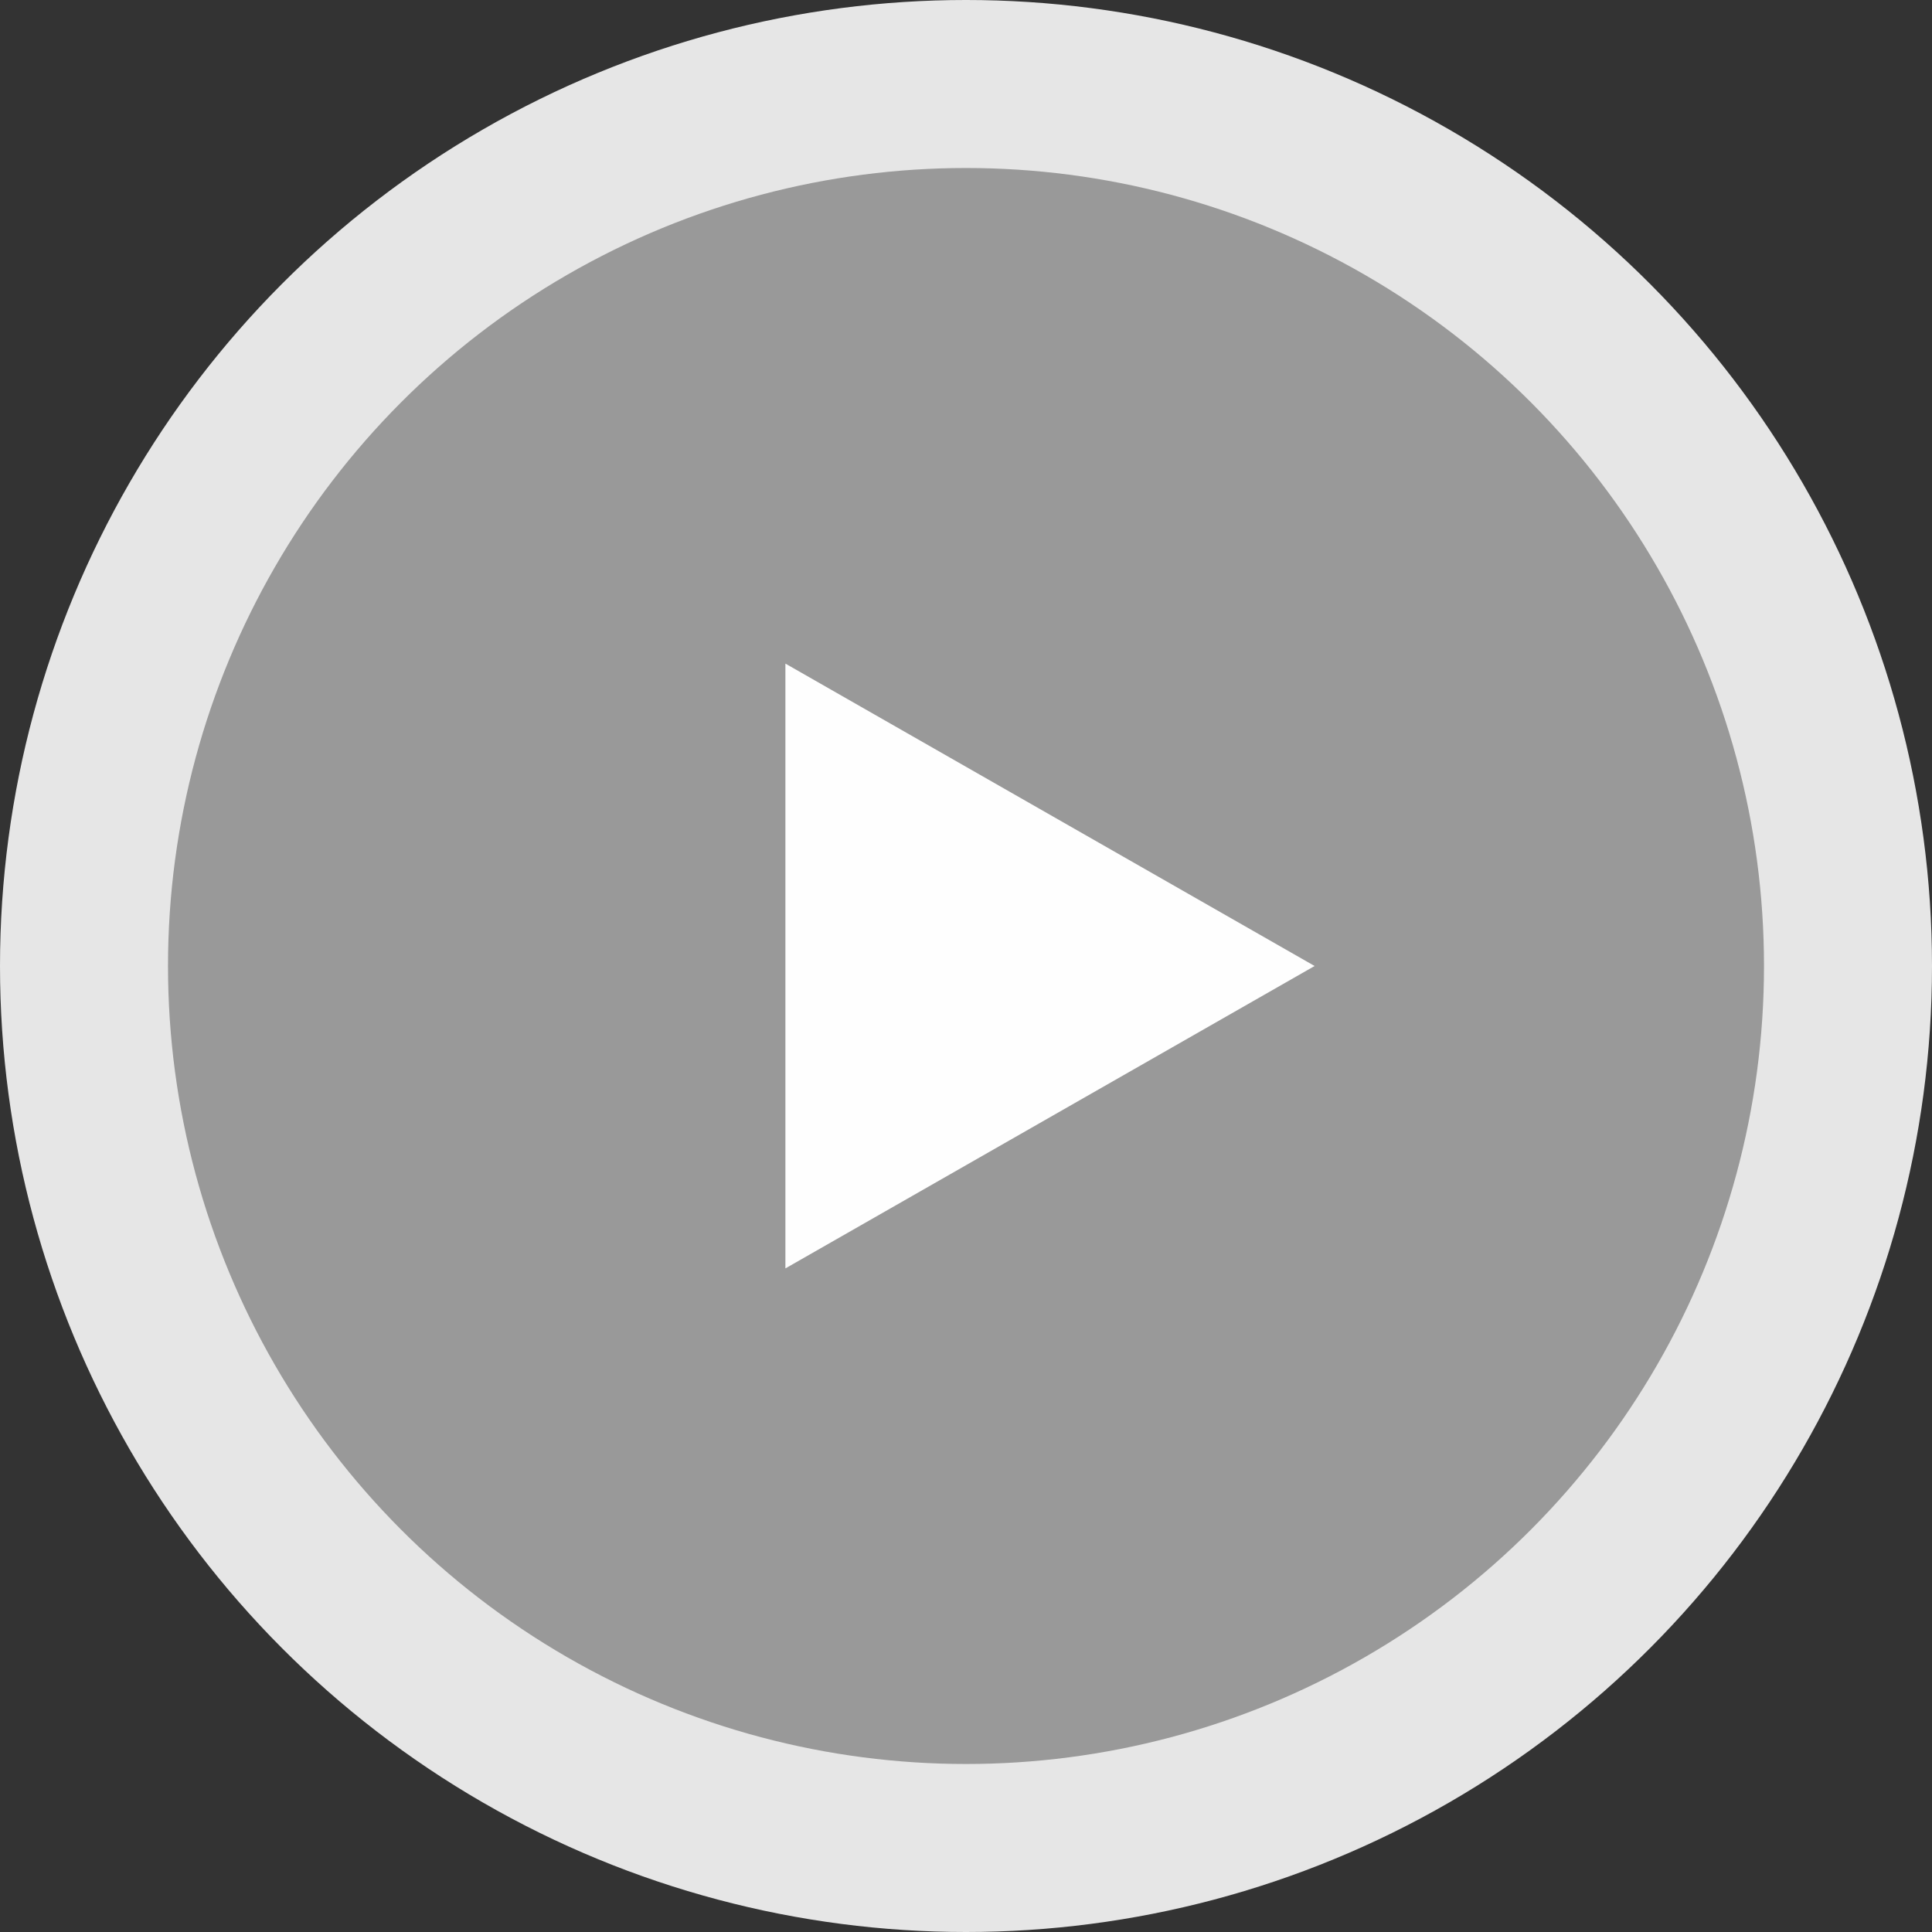
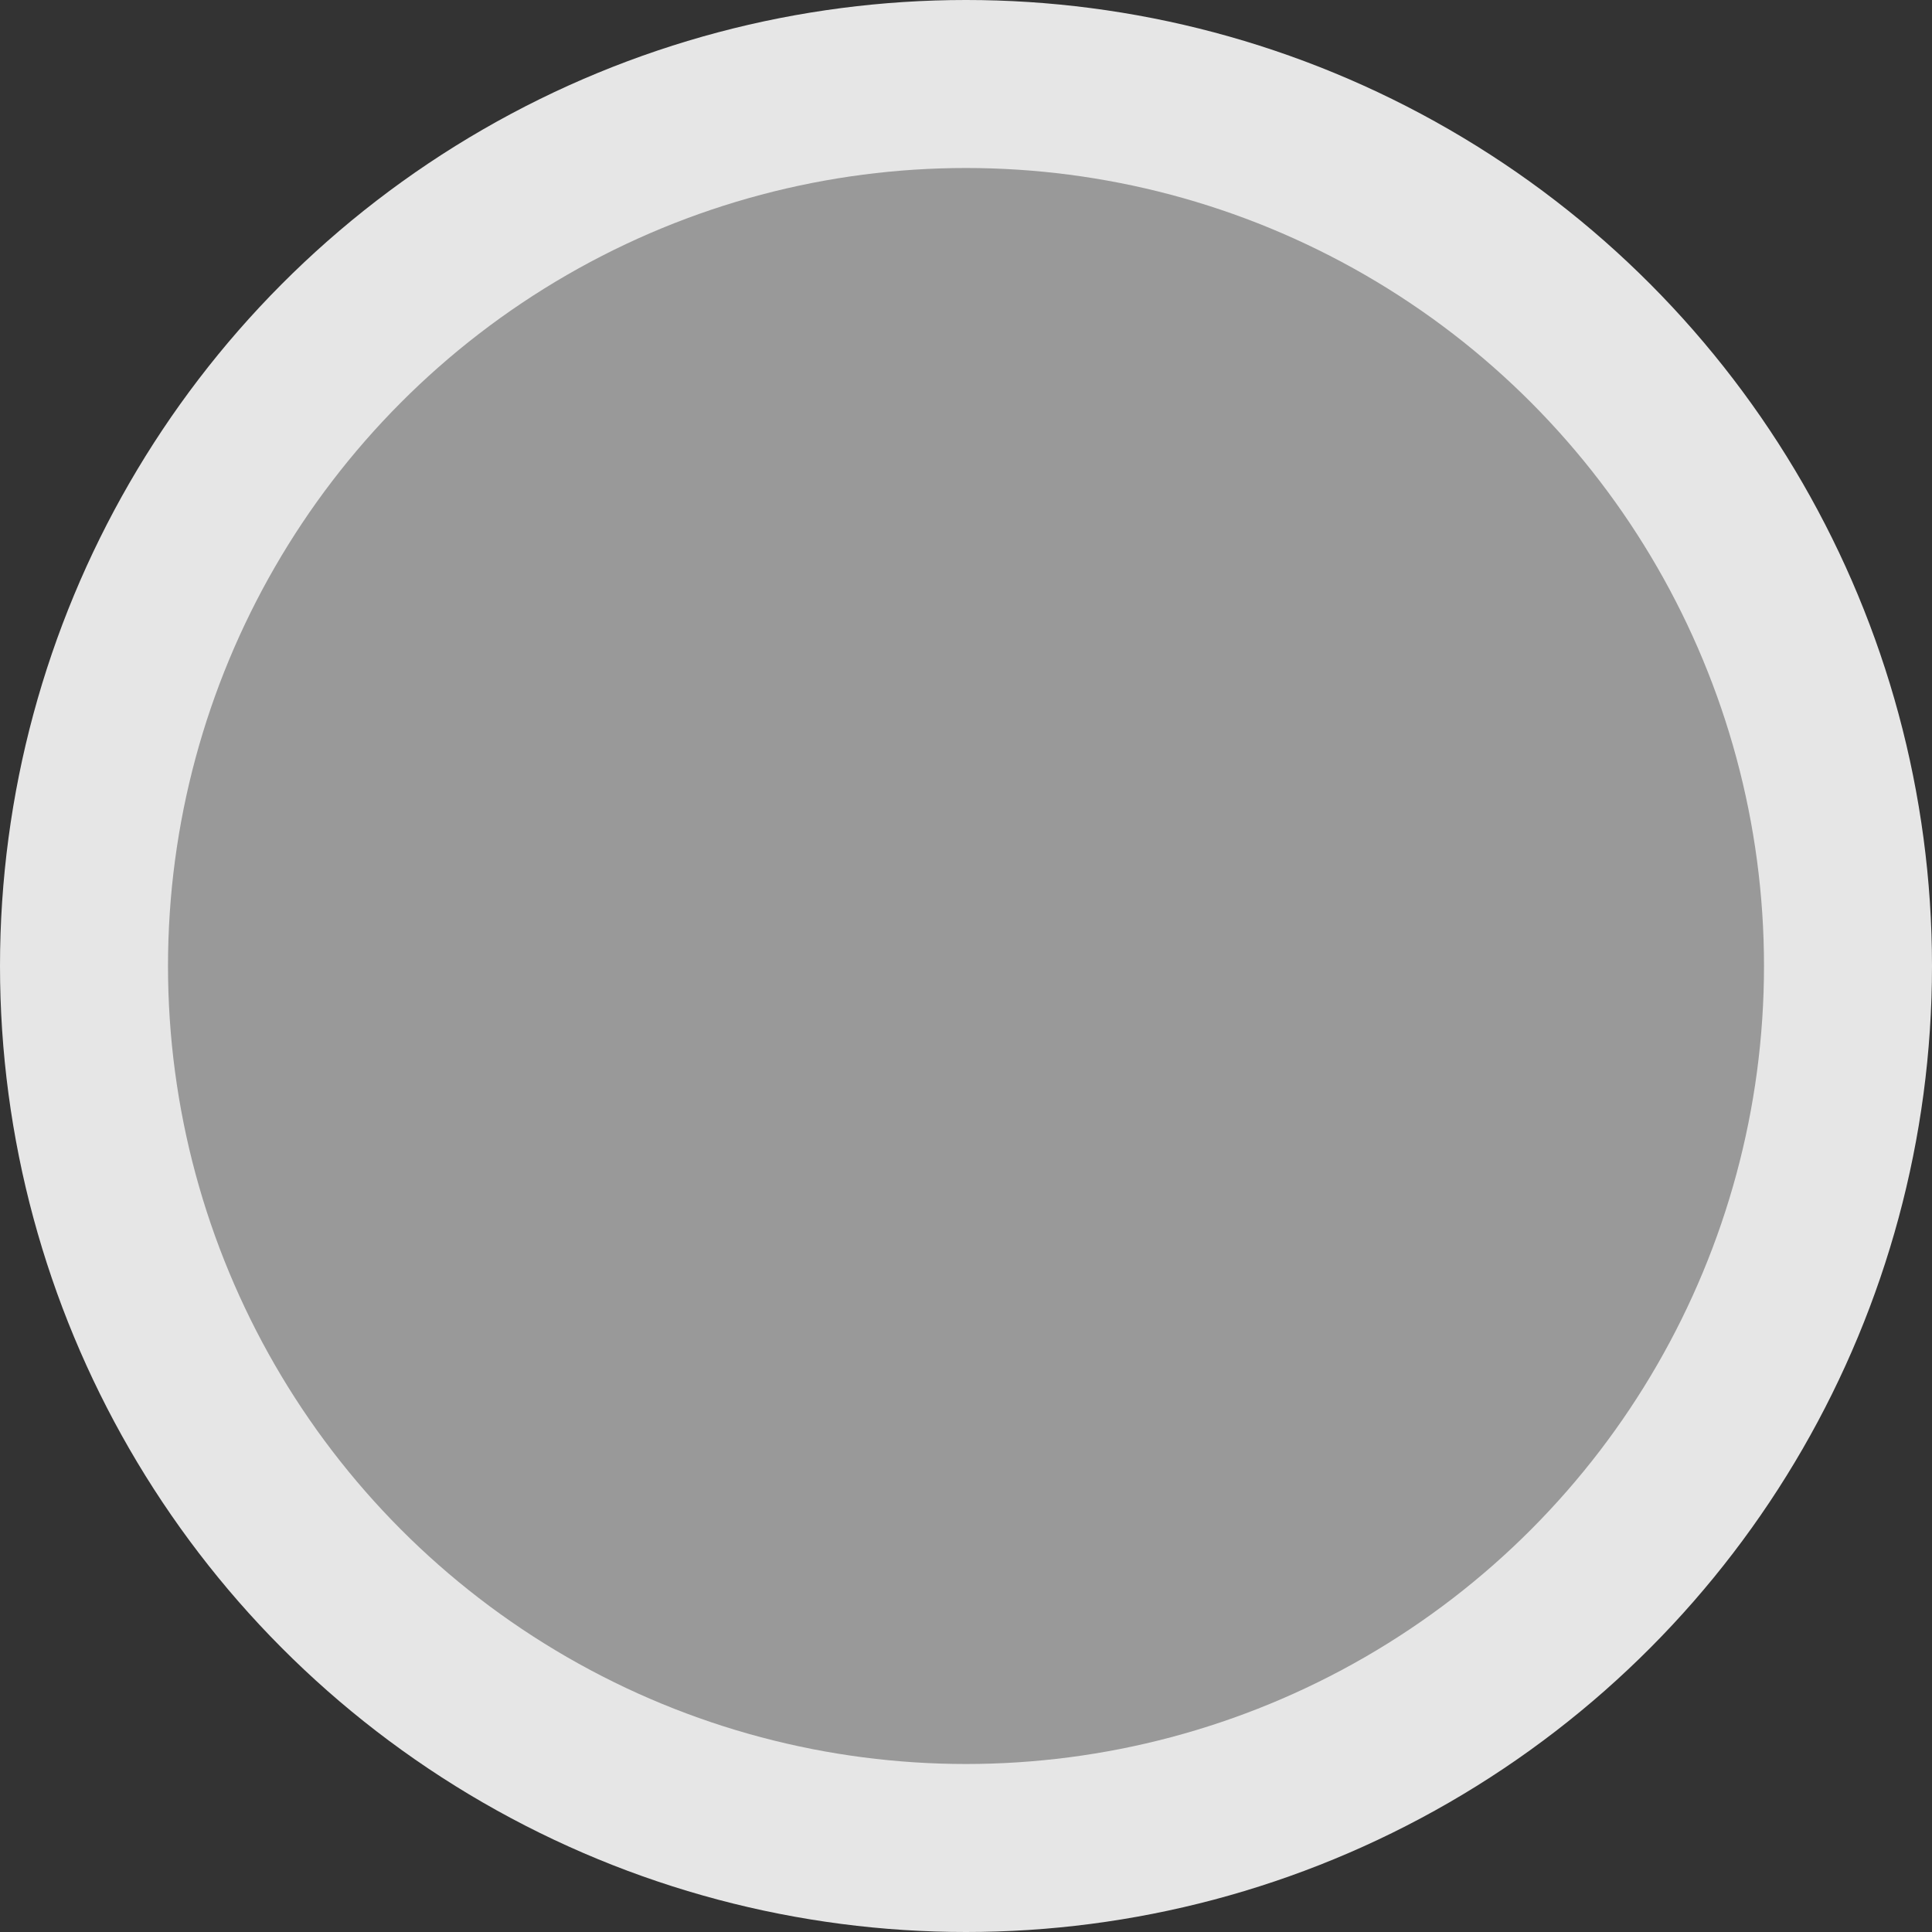
<svg xmlns="http://www.w3.org/2000/svg" version="1.2" baseProfile="tiny" id="Слой_1" x="0px" y="0px" width="46px" height="46px" viewBox="-282 374 46 46" xml:space="preserve">
  <rect x="-282" y="374" width="46" height="46" fill="#333333" stroke="none" />
  <circle fill="#E6E6E6" cx="-259" cy="397" r="23" />
  <circle fill="#999999" cx="-259" cy="397" r="19" />
-   <polygon fill="#FEFEFE" points="-263.3,404.2 -263.3,389.8 -250.7,397 " />
</svg>